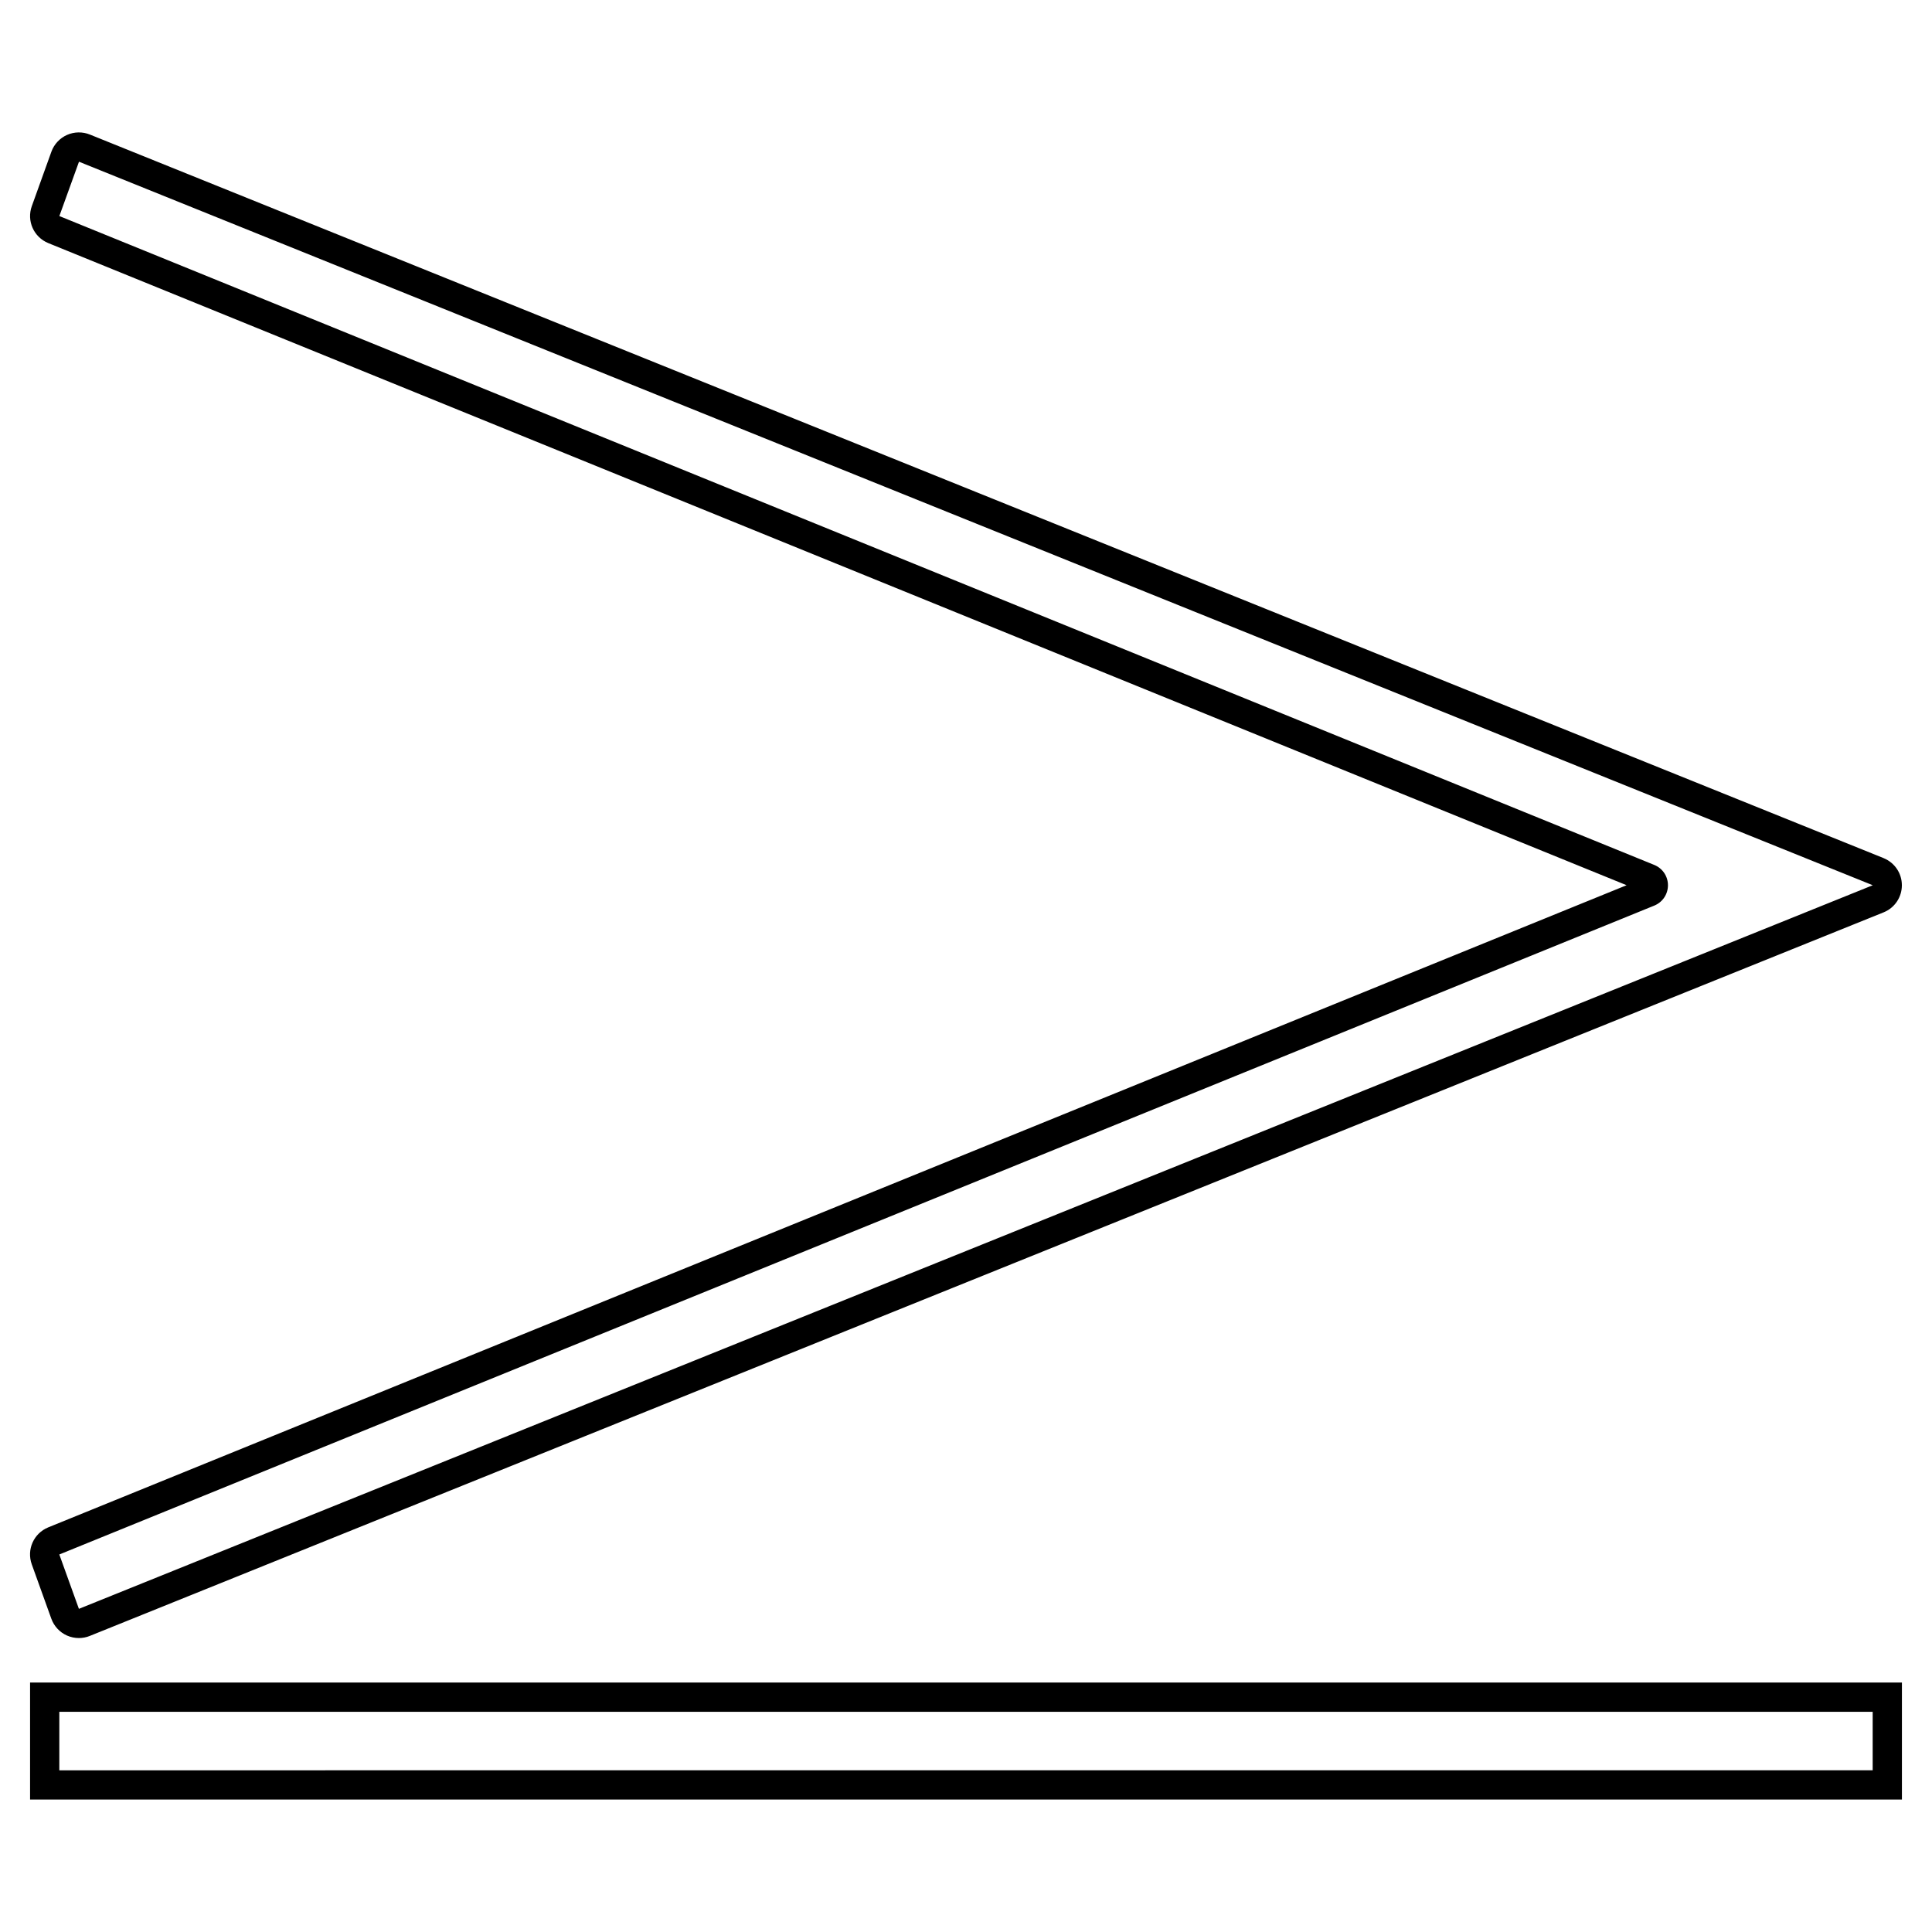
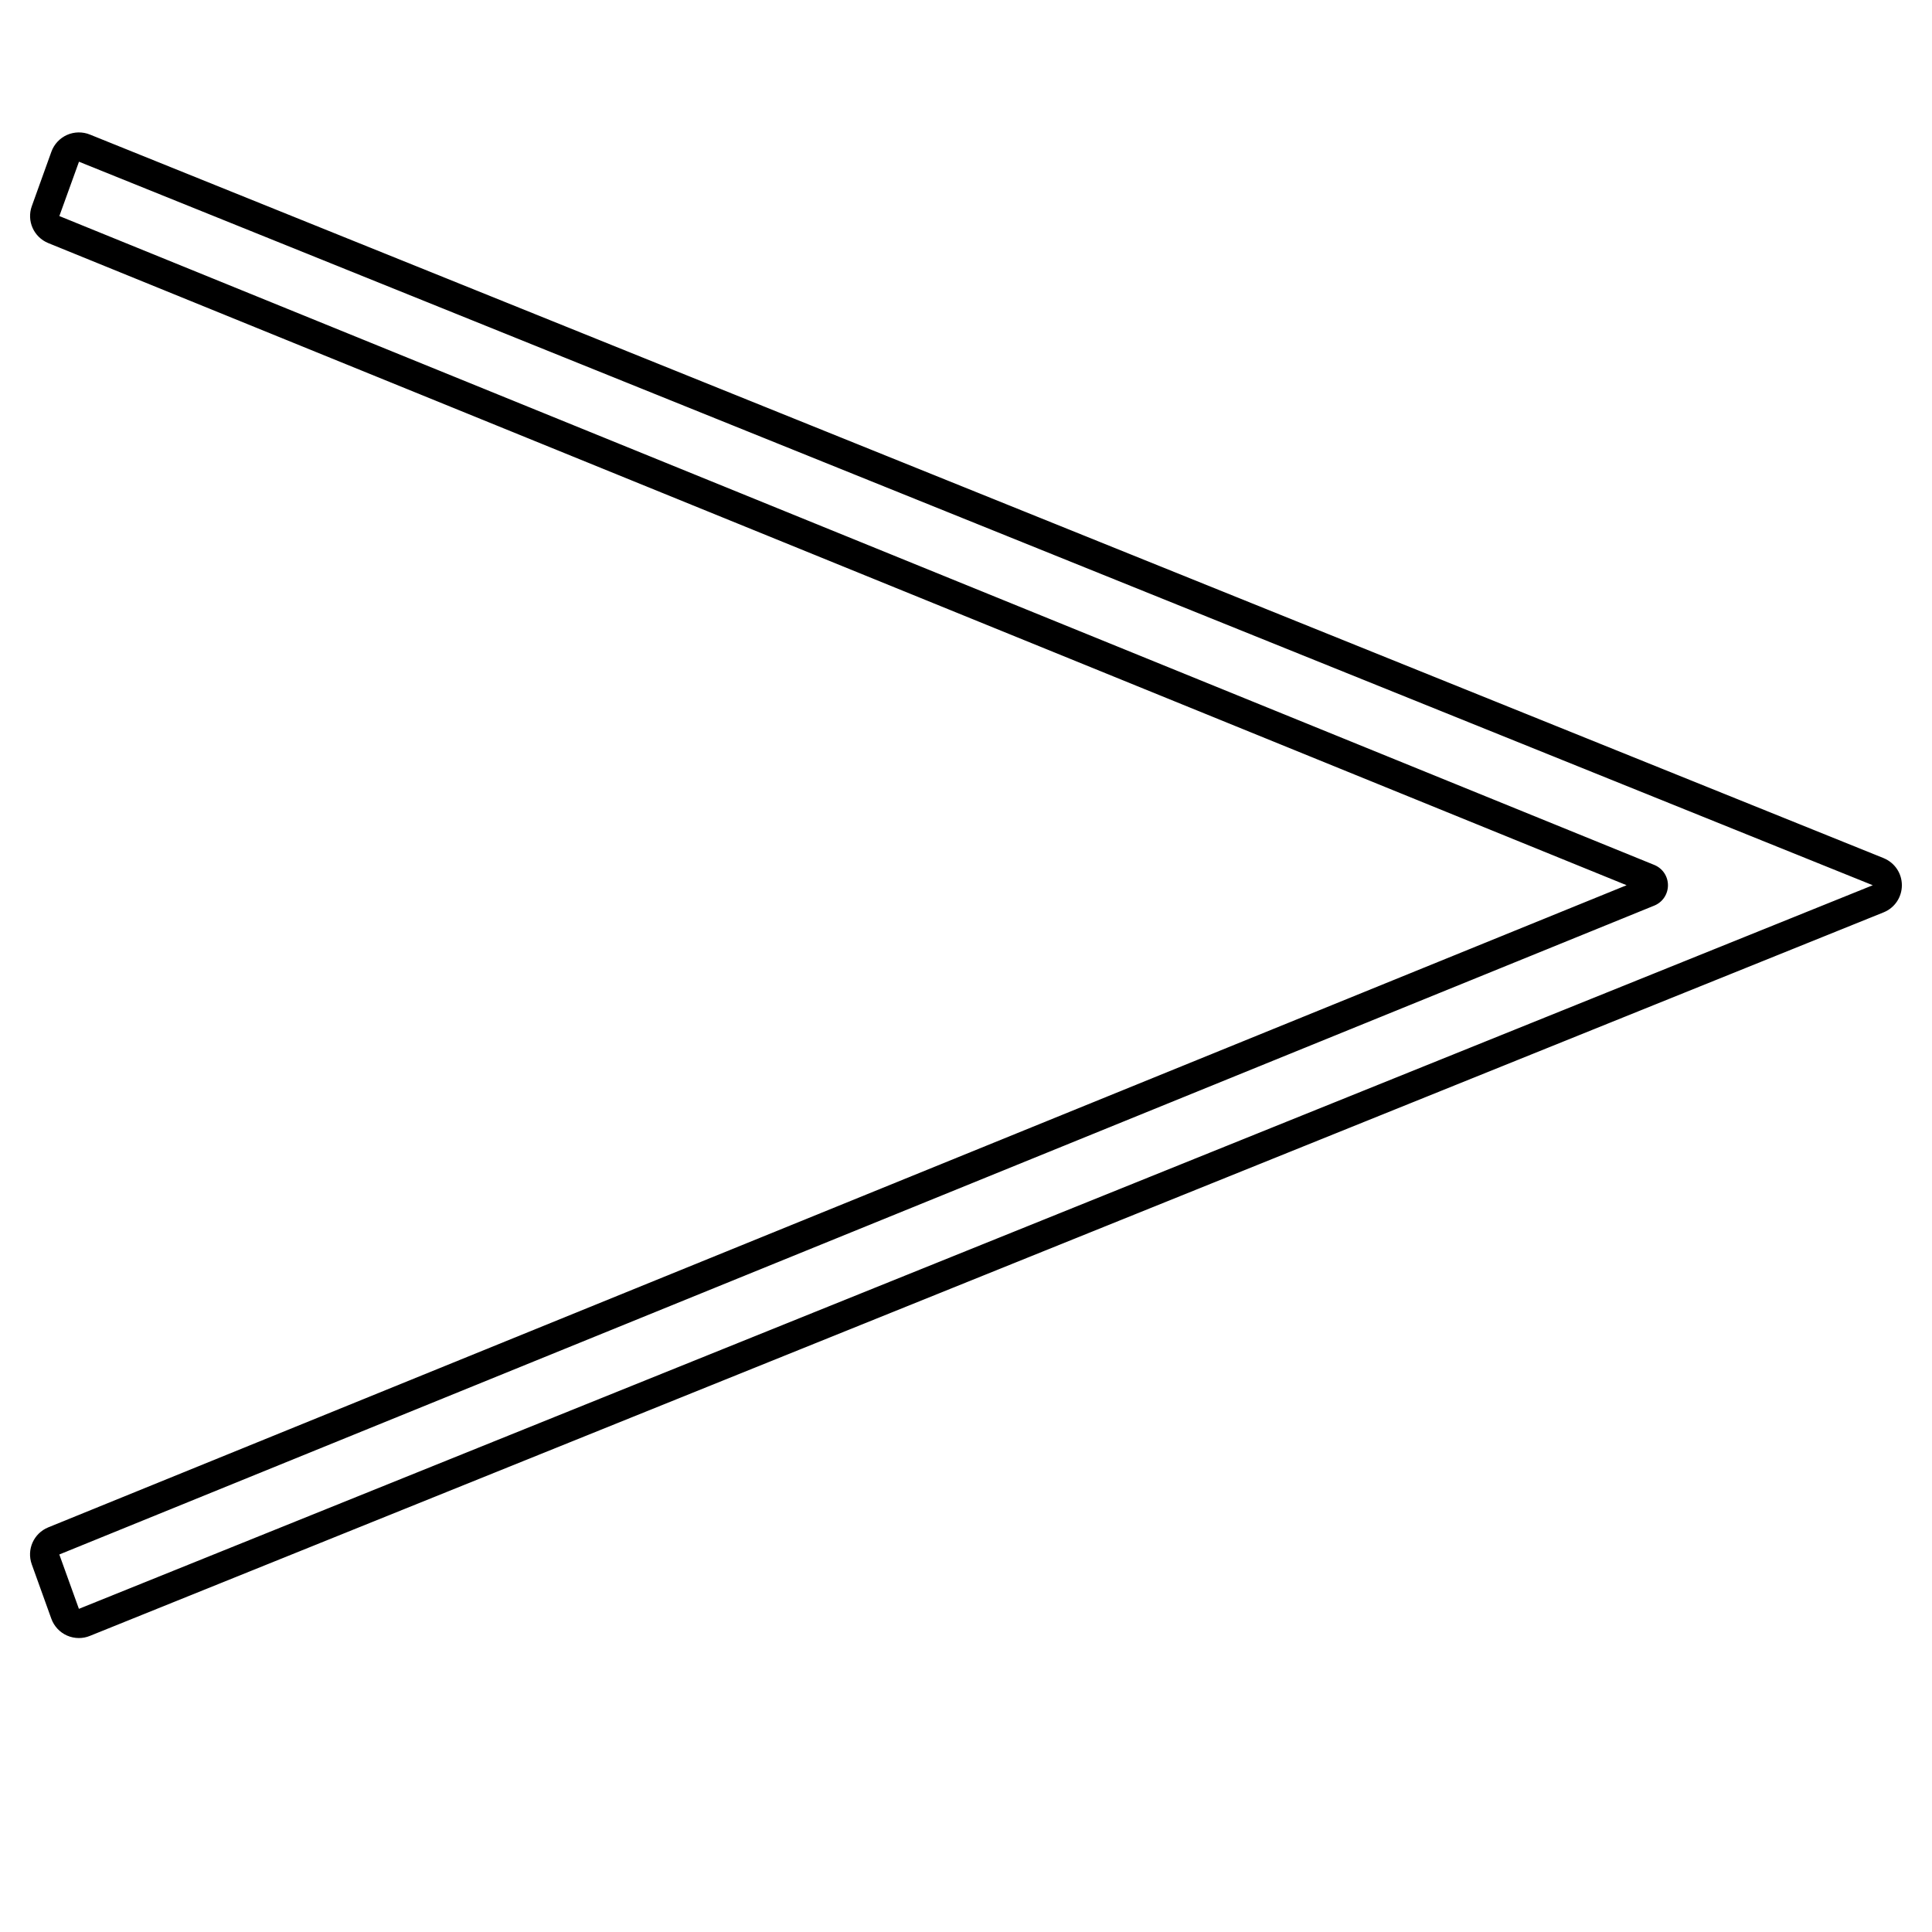
<svg xmlns="http://www.w3.org/2000/svg" fill="#000000" width="800px" height="800px" version="1.1" viewBox="144 144 512 512">
  <g>
-     <path d="m151.97 620.9h496.06v-31.004h-496.06zm7.75-23.254h480.56v15.5l-480.56 0.004z" />
    <path d="m643.2 371.42-475.35-191.75c-1.945-0.797-4.16-0.77-6.086 0.086s-3.438 2.481-4.148 4.461l-5.184 14.41c-1.406 3.914 0.504 8.215 4.363 9.797l418.27 170.17-418.29 170.18c-3.848 1.578-5.762 5.883-4.356 9.797l5.184 14.406c0.715 1.98 2.223 3.606 4.144 4.457 1 0.441 2.078 0.668 3.152 0.668 0.996 0 1.988-0.188 2.914-0.57l475.39-191.76c2.926-1.195 4.812-4.012 4.812-7.172 0-3.156-1.887-5.973-4.832-7.18zm-478.29 198.94v-0.004l-5.191-14.402 422.7-171.97c2.188-0.898 3.606-3.012 3.606-5.383 0-2.371-1.418-4.481-3.617-5.383l-422.68-171.96 5.203-14.402 475.37 191.74z" />
  </g>
</svg>